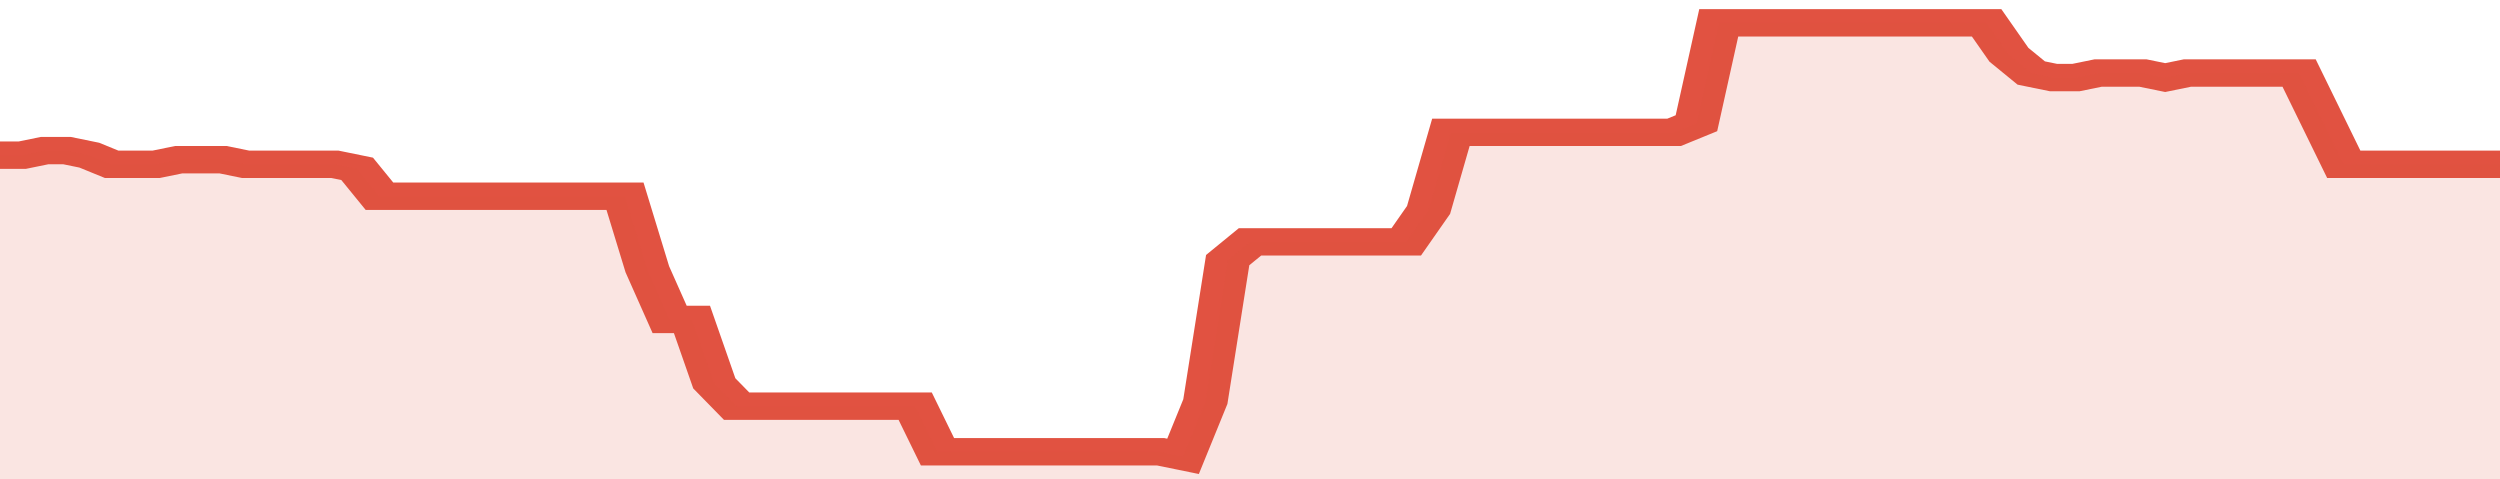
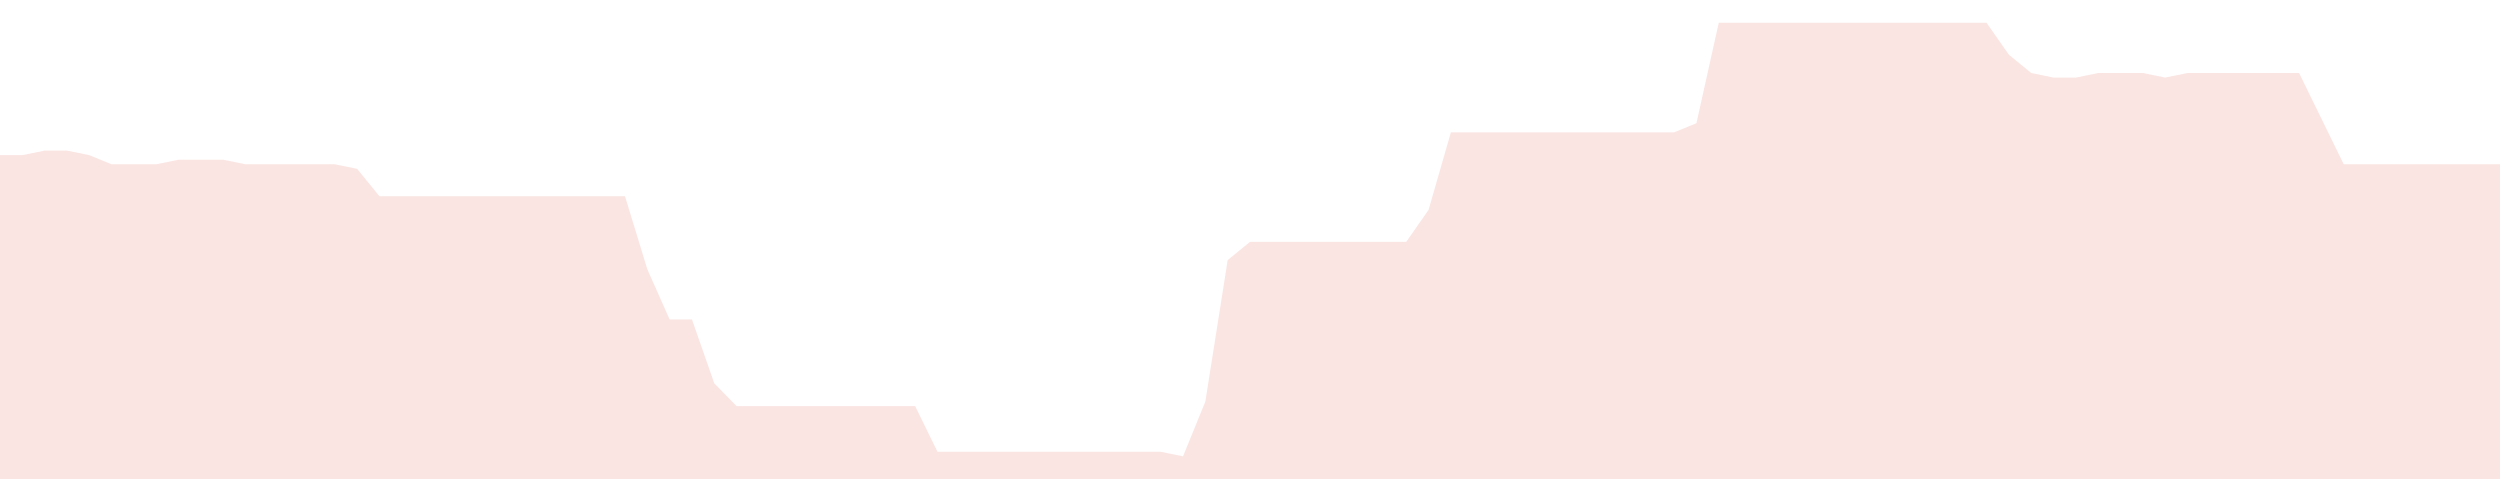
<svg xmlns="http://www.w3.org/2000/svg" viewBox="0 0 336 105" width="120" height="23" preserveAspectRatio="none">
-   <polyline fill="none" stroke="#E15241" stroke-width="6" points="0, 34 3, 34 6, 33 9, 33 12, 34 15, 36 18, 36 21, 36 24, 35 27, 35 30, 35 33, 36 36, 36 39, 36 42, 36 45, 36 48, 37 51, 43 54, 43 57, 43 60, 43 63, 43 66, 43 69, 43 72, 43 75, 43 78, 43 81, 43 84, 43 87, 59 90, 70 93, 70 96, 84 99, 89 102, 89 105, 89 108, 89 111, 89 114, 89 117, 89 120, 89 123, 89 126, 99 129, 99 132, 99 135, 99 138, 99 141, 99 144, 99 147, 99 150, 99 153, 99 156, 99 159, 100 162, 88 165, 57 168, 53 171, 53 174, 53 177, 53 180, 53 183, 53 186, 53 189, 53 192, 46 195, 29 198, 29 201, 29 204, 29 207, 29 210, 29 213, 29 216, 29 219, 29 222, 29 225, 29 228, 27 231, 5 234, 5 237, 5 240, 5 243, 5 246, 5 249, 5 252, 5 255, 5 258, 5 261, 5 264, 5 267, 5 270, 12 273, 16 276, 17 279, 17 282, 16 285, 16 288, 16 291, 17 294, 16 297, 16 300, 16 303, 16 306, 16 309, 16 312, 26 315, 36 318, 36 321, 36 324, 36 327, 36 330, 36 333, 36 336, 36 336, 36 "> </polyline>
  <polygon fill="#E15241" opacity="0.15" points="0, 105 0, 34 3, 34 6, 33 9, 33 12, 34 15, 36 18, 36 21, 36 24, 35 27, 35 30, 35 33, 36 36, 36 39, 36 42, 36 45, 36 48, 37 51, 43 54, 43 57, 43 60, 43 63, 43 66, 43 69, 43 72, 43 75, 43 78, 43 81, 43 84, 43 87, 59 90, 70 93, 70 96, 84 99, 89 102, 89 105, 89 108, 89 111, 89 114, 89 117, 89 120, 89 123, 89 126, 99 129, 99 132, 99 135, 99 138, 99 141, 99 144, 99 147, 99 150, 99 153, 99 156, 99 159, 100 162, 88 165, 57 168, 53 171, 53 174, 53 177, 53 180, 53 183, 53 186, 53 189, 53 192, 46 195, 29 198, 29 201, 29 204, 29 207, 29 210, 29 213, 29 216, 29 219, 29 222, 29 225, 29 228, 27 231, 5 234, 5 237, 5 240, 5 243, 5 246, 5 249, 5 252, 5 255, 5 258, 5 261, 5 264, 5 267, 5 270, 12 273, 16 276, 17 279, 17 282, 16 285, 16 288, 16 291, 17 294, 16 297, 16 300, 16 303, 16 306, 16 309, 16 312, 26 315, 36 318, 36 321, 36 324, 36 327, 36 330, 36 333, 36 336, 36 336, 105 " />
</svg>